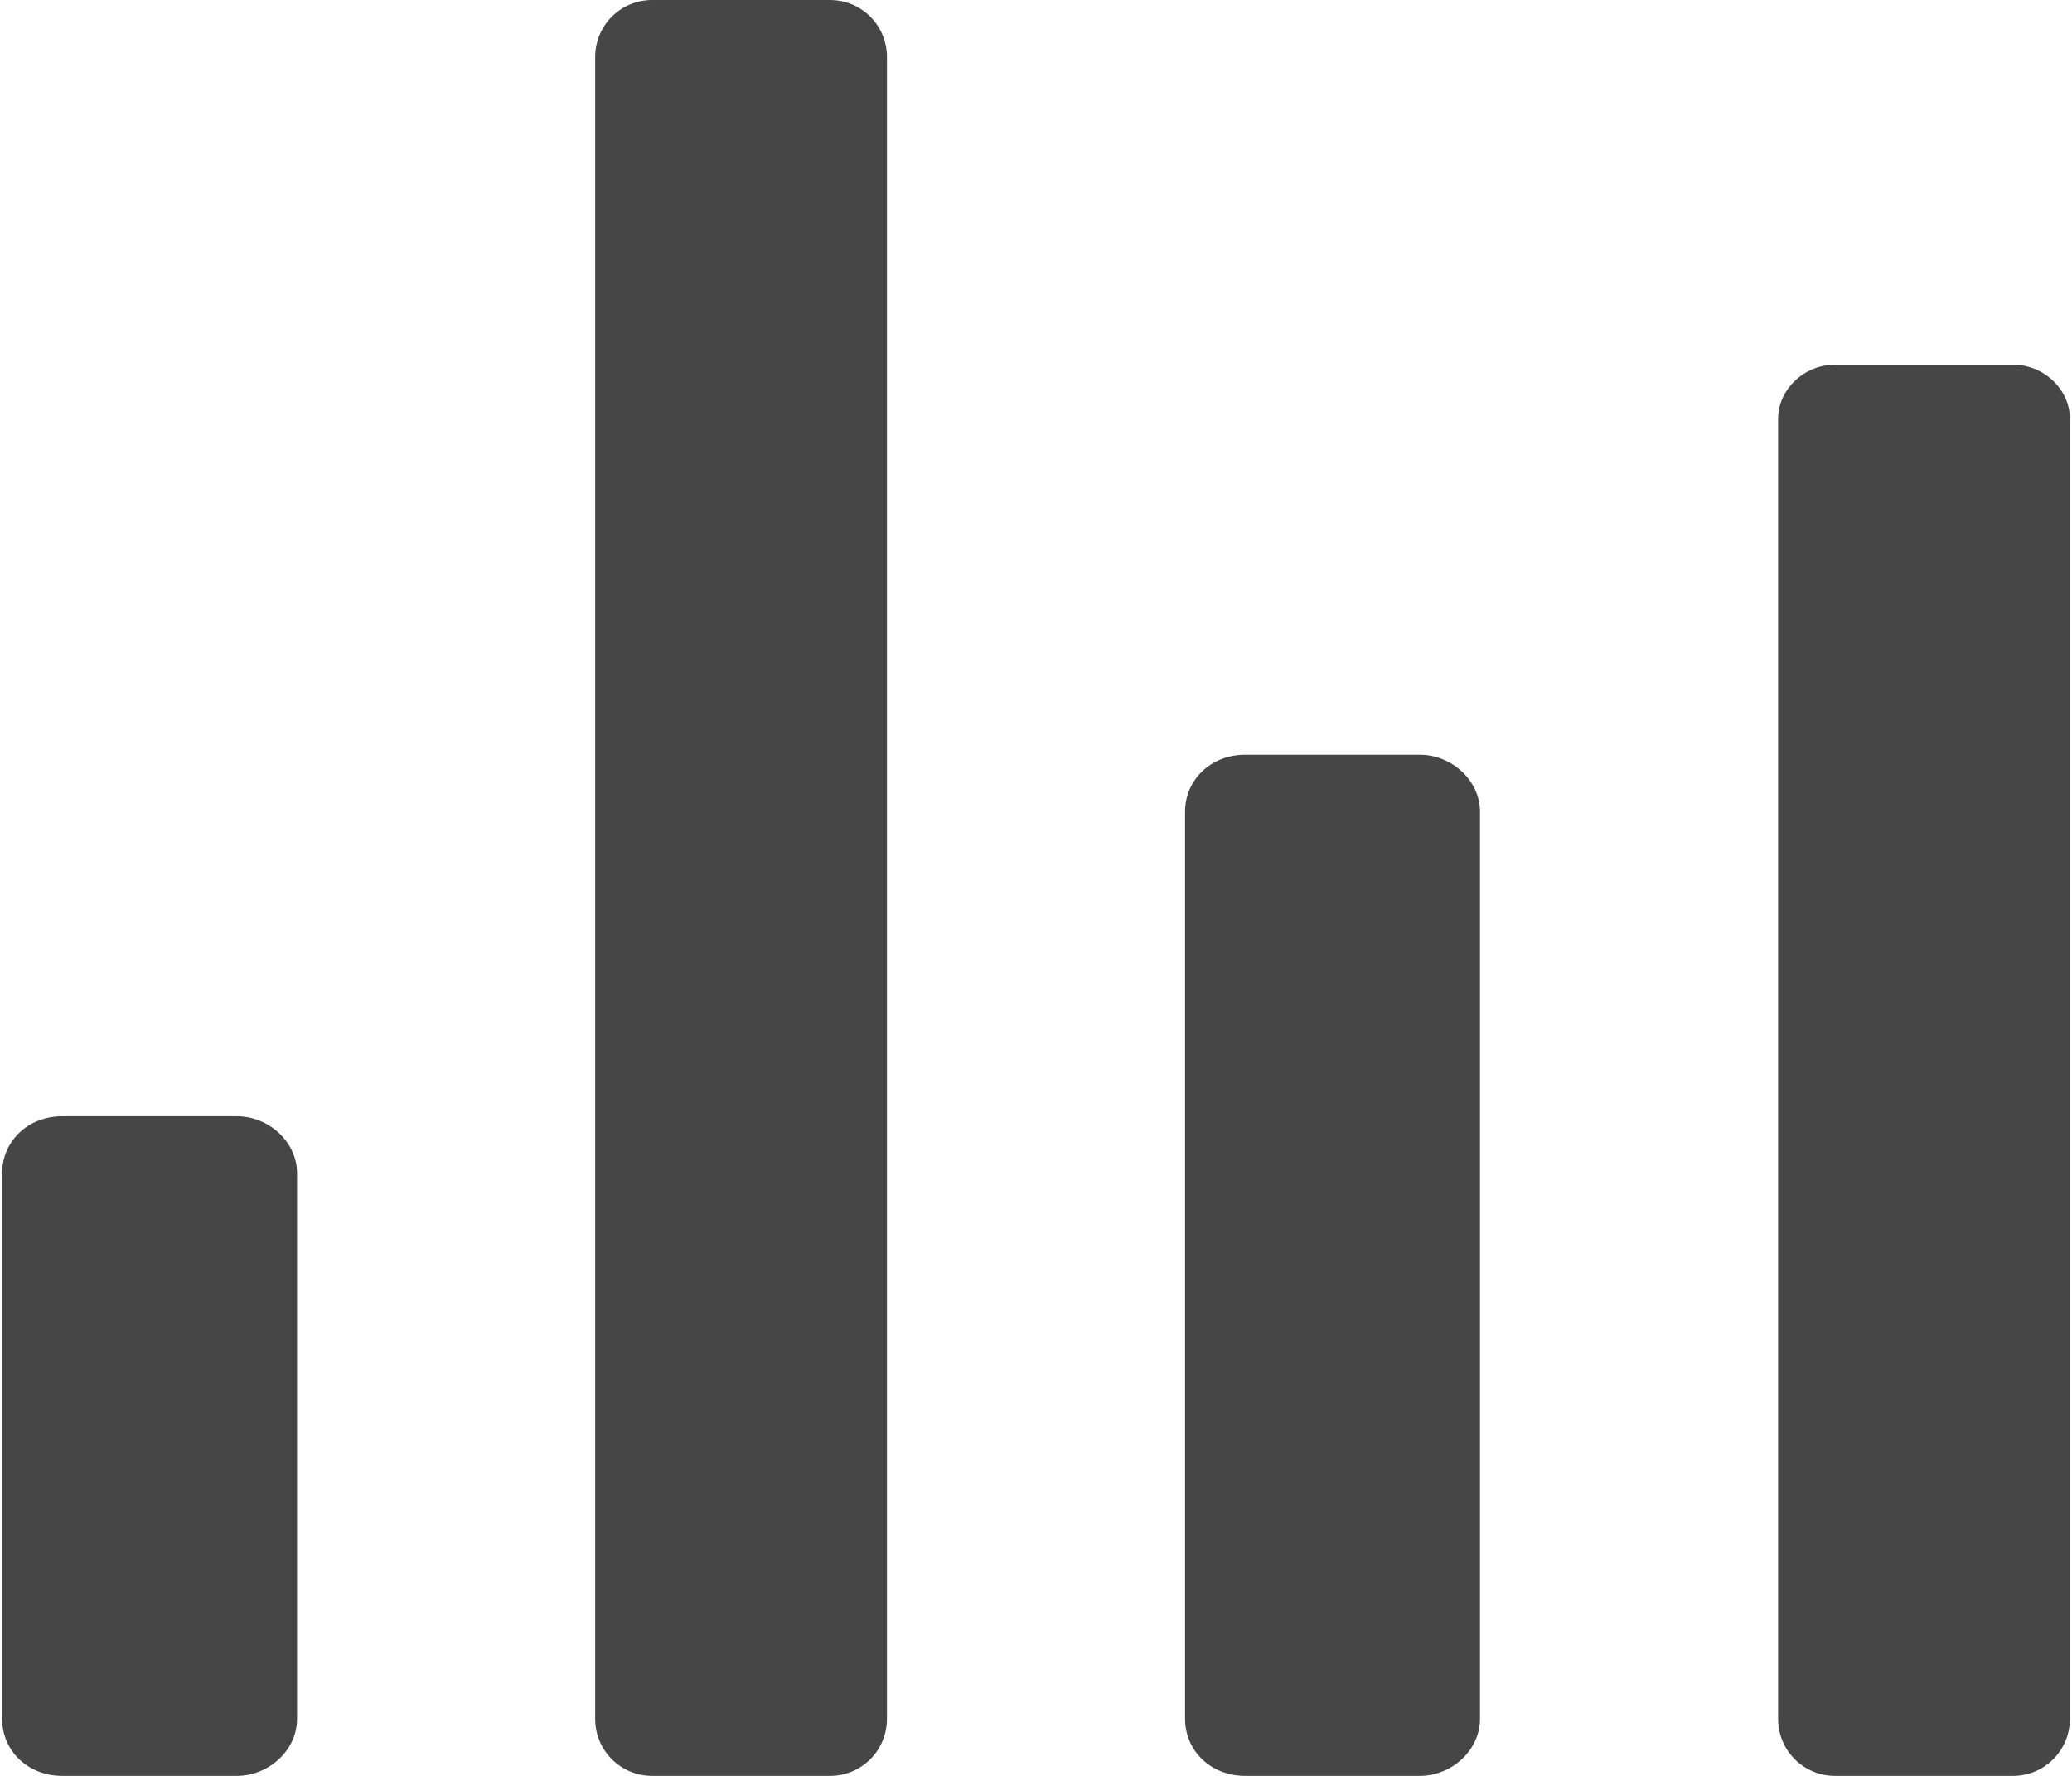
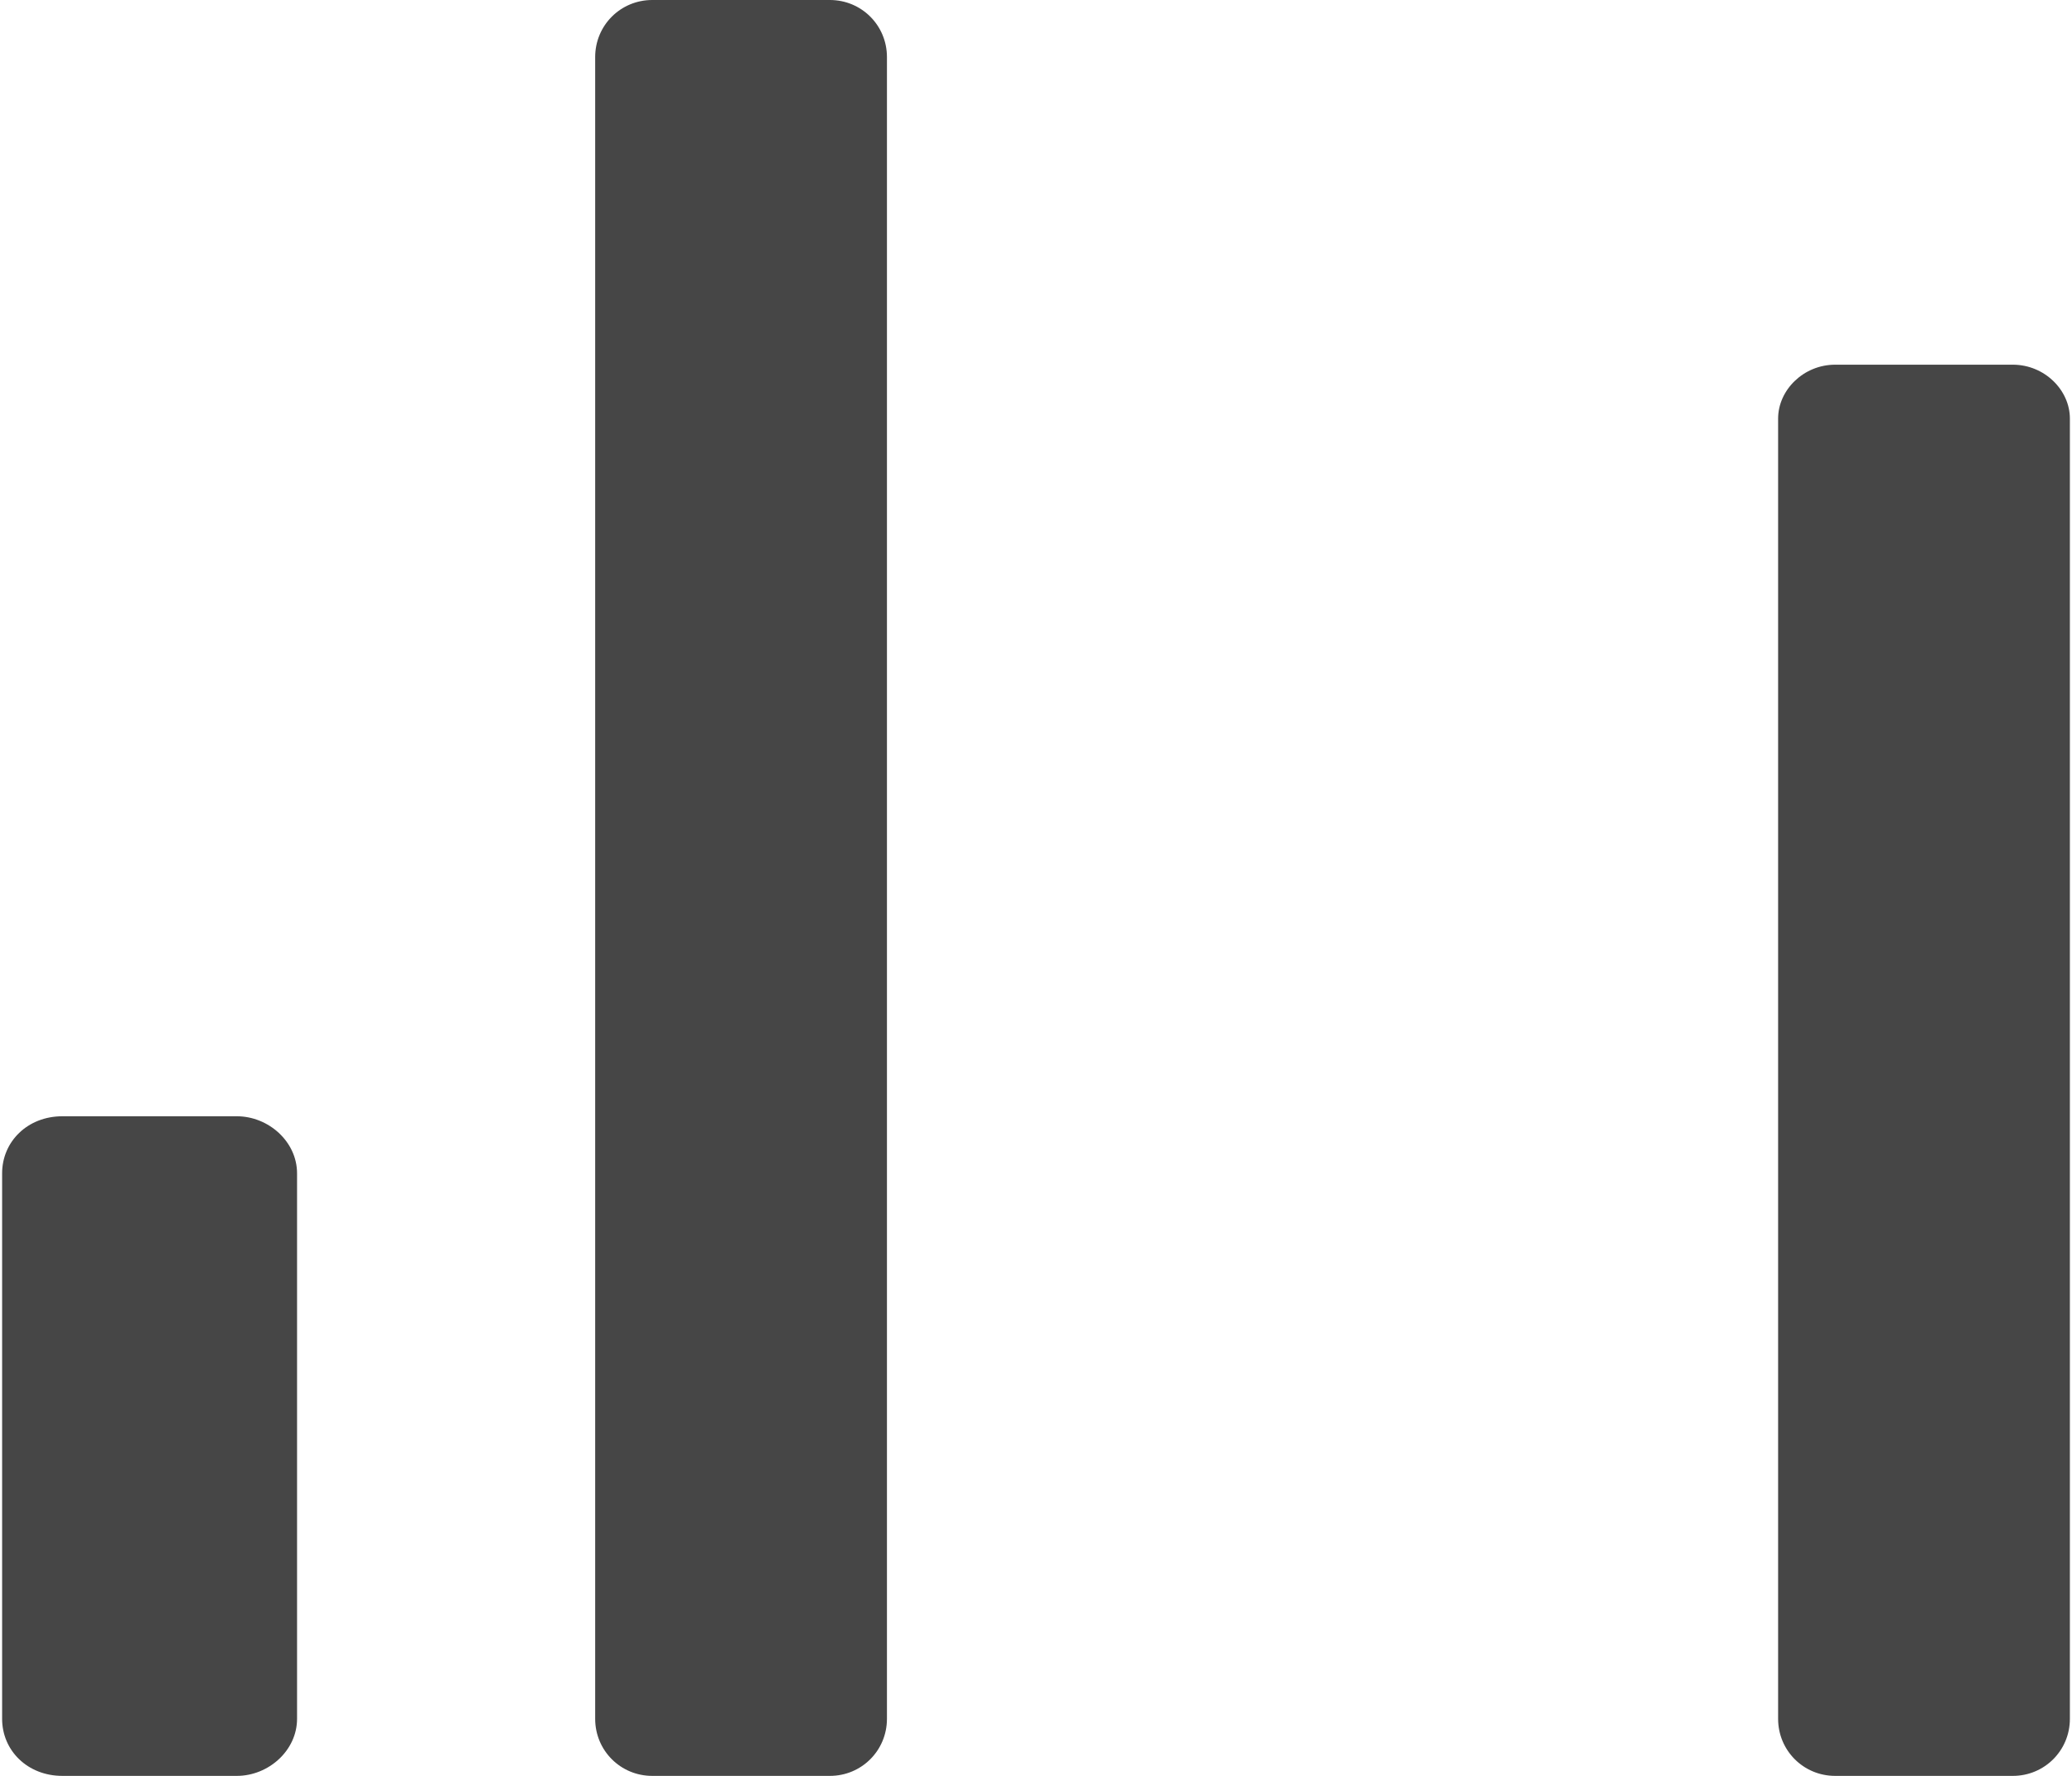
<svg xmlns="http://www.w3.org/2000/svg" xml:space="preserve" width="21px" height="18px" version="1.1" style="shape-rendering:geometricPrecision; text-rendering:geometricPrecision; image-rendering:optimizeQuality; fill-rule:evenodd; clip-rule:evenodd" viewBox="0 0 652 560">
  <defs>
    <style type="text/css">
   
    .fil0 {fill:#464646}
   
  </style>
  </defs>
  <g id="Слой_x0020_1">
    <g id="_98043472">
      <path class="fil0" d="M634 115l-56 0c-10,0 -18,8 -18,17l0 410c0,10 8,18 18,18l56 0c10,0 18,-8 18,-18l0 -410c0,-9 -8,-17 -18,-17z" />
      <path class="fil0" d="M261 0l-56 0c-10,0 -18,8 -18,18l0 524c0,10 8,18 18,18l56 0c10,0 18,-8 18,-18l0 -524c0,-10 -8,-18 -18,-18z" />
-       <path class="fil0" d="M447 238l-55 0c-11,0 -19,8 -19,18l0 286c0,10 8,18 19,18l55 0c10,0 19,-8 19,-18l0 -286c0,-10 -9,-18 -19,-18z" />
      <path class="fil0" d="M74 352l-55 0c-11,0 -19,8 -19,18l0 172c0,10 8,18 19,18l55 0c10,0 19,-8 19,-18l0 -172c0,-10 -9,-18 -19,-18z" />
    </g>
  </g>
</svg>